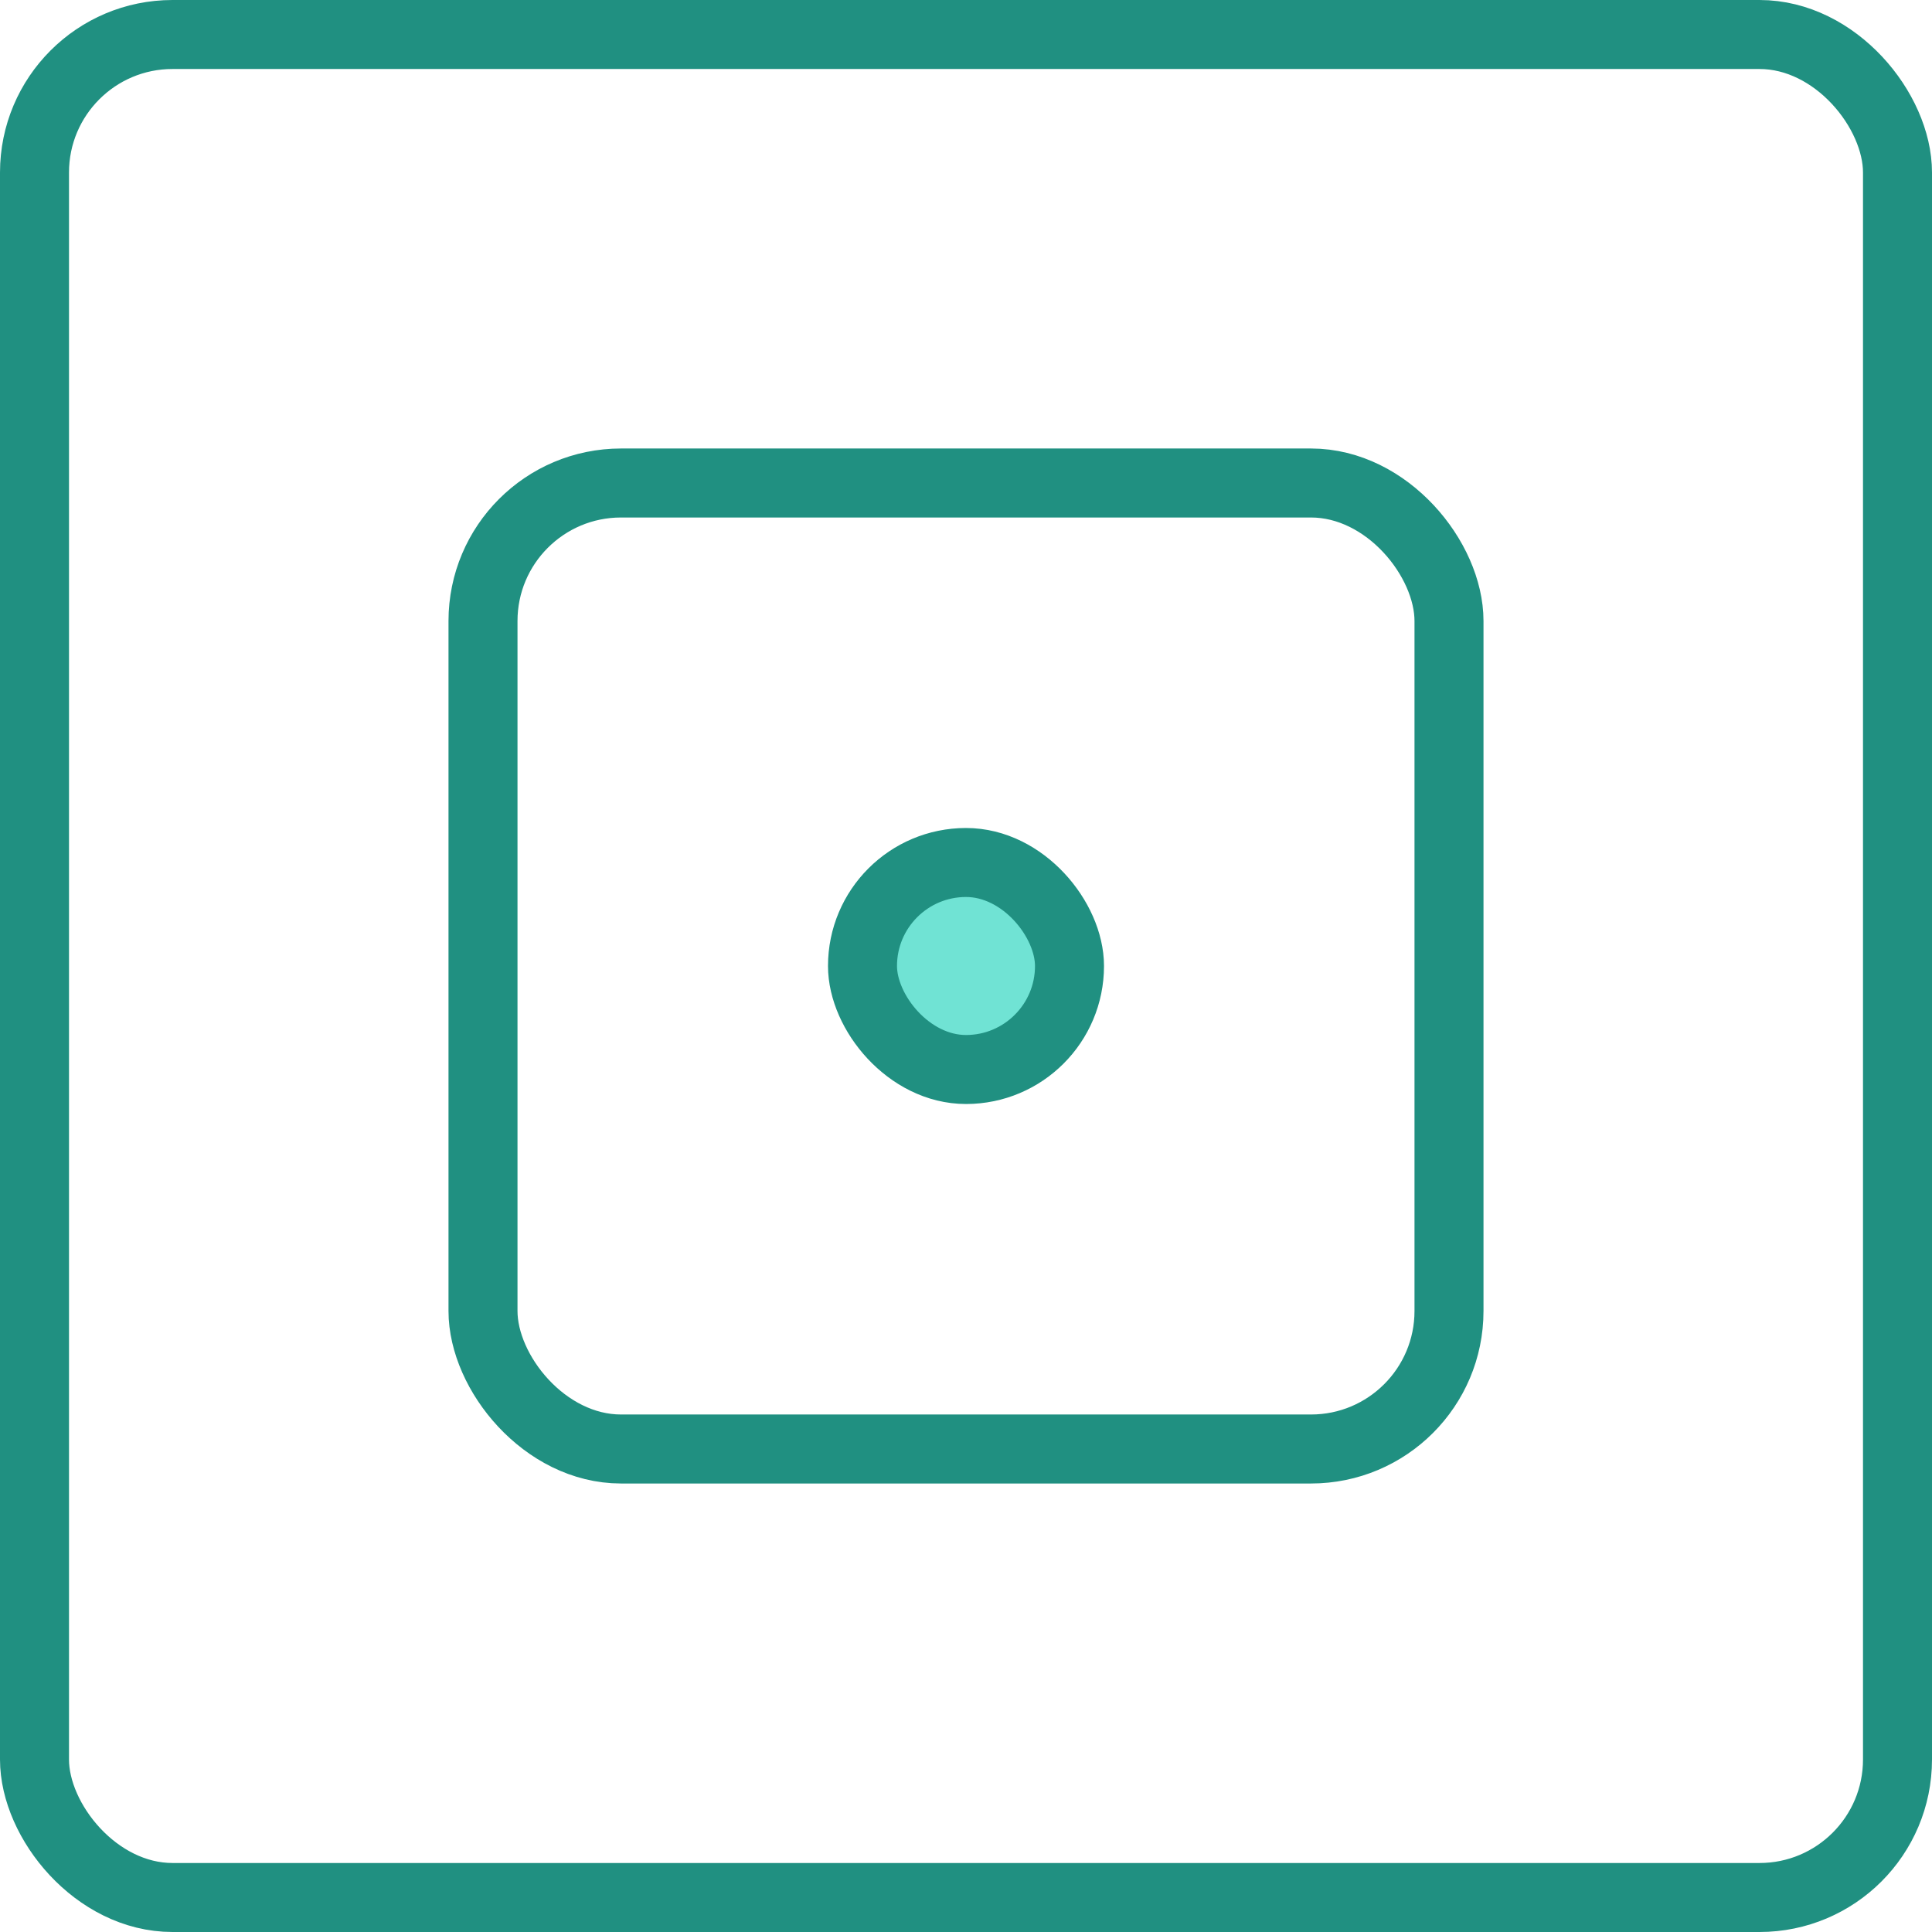
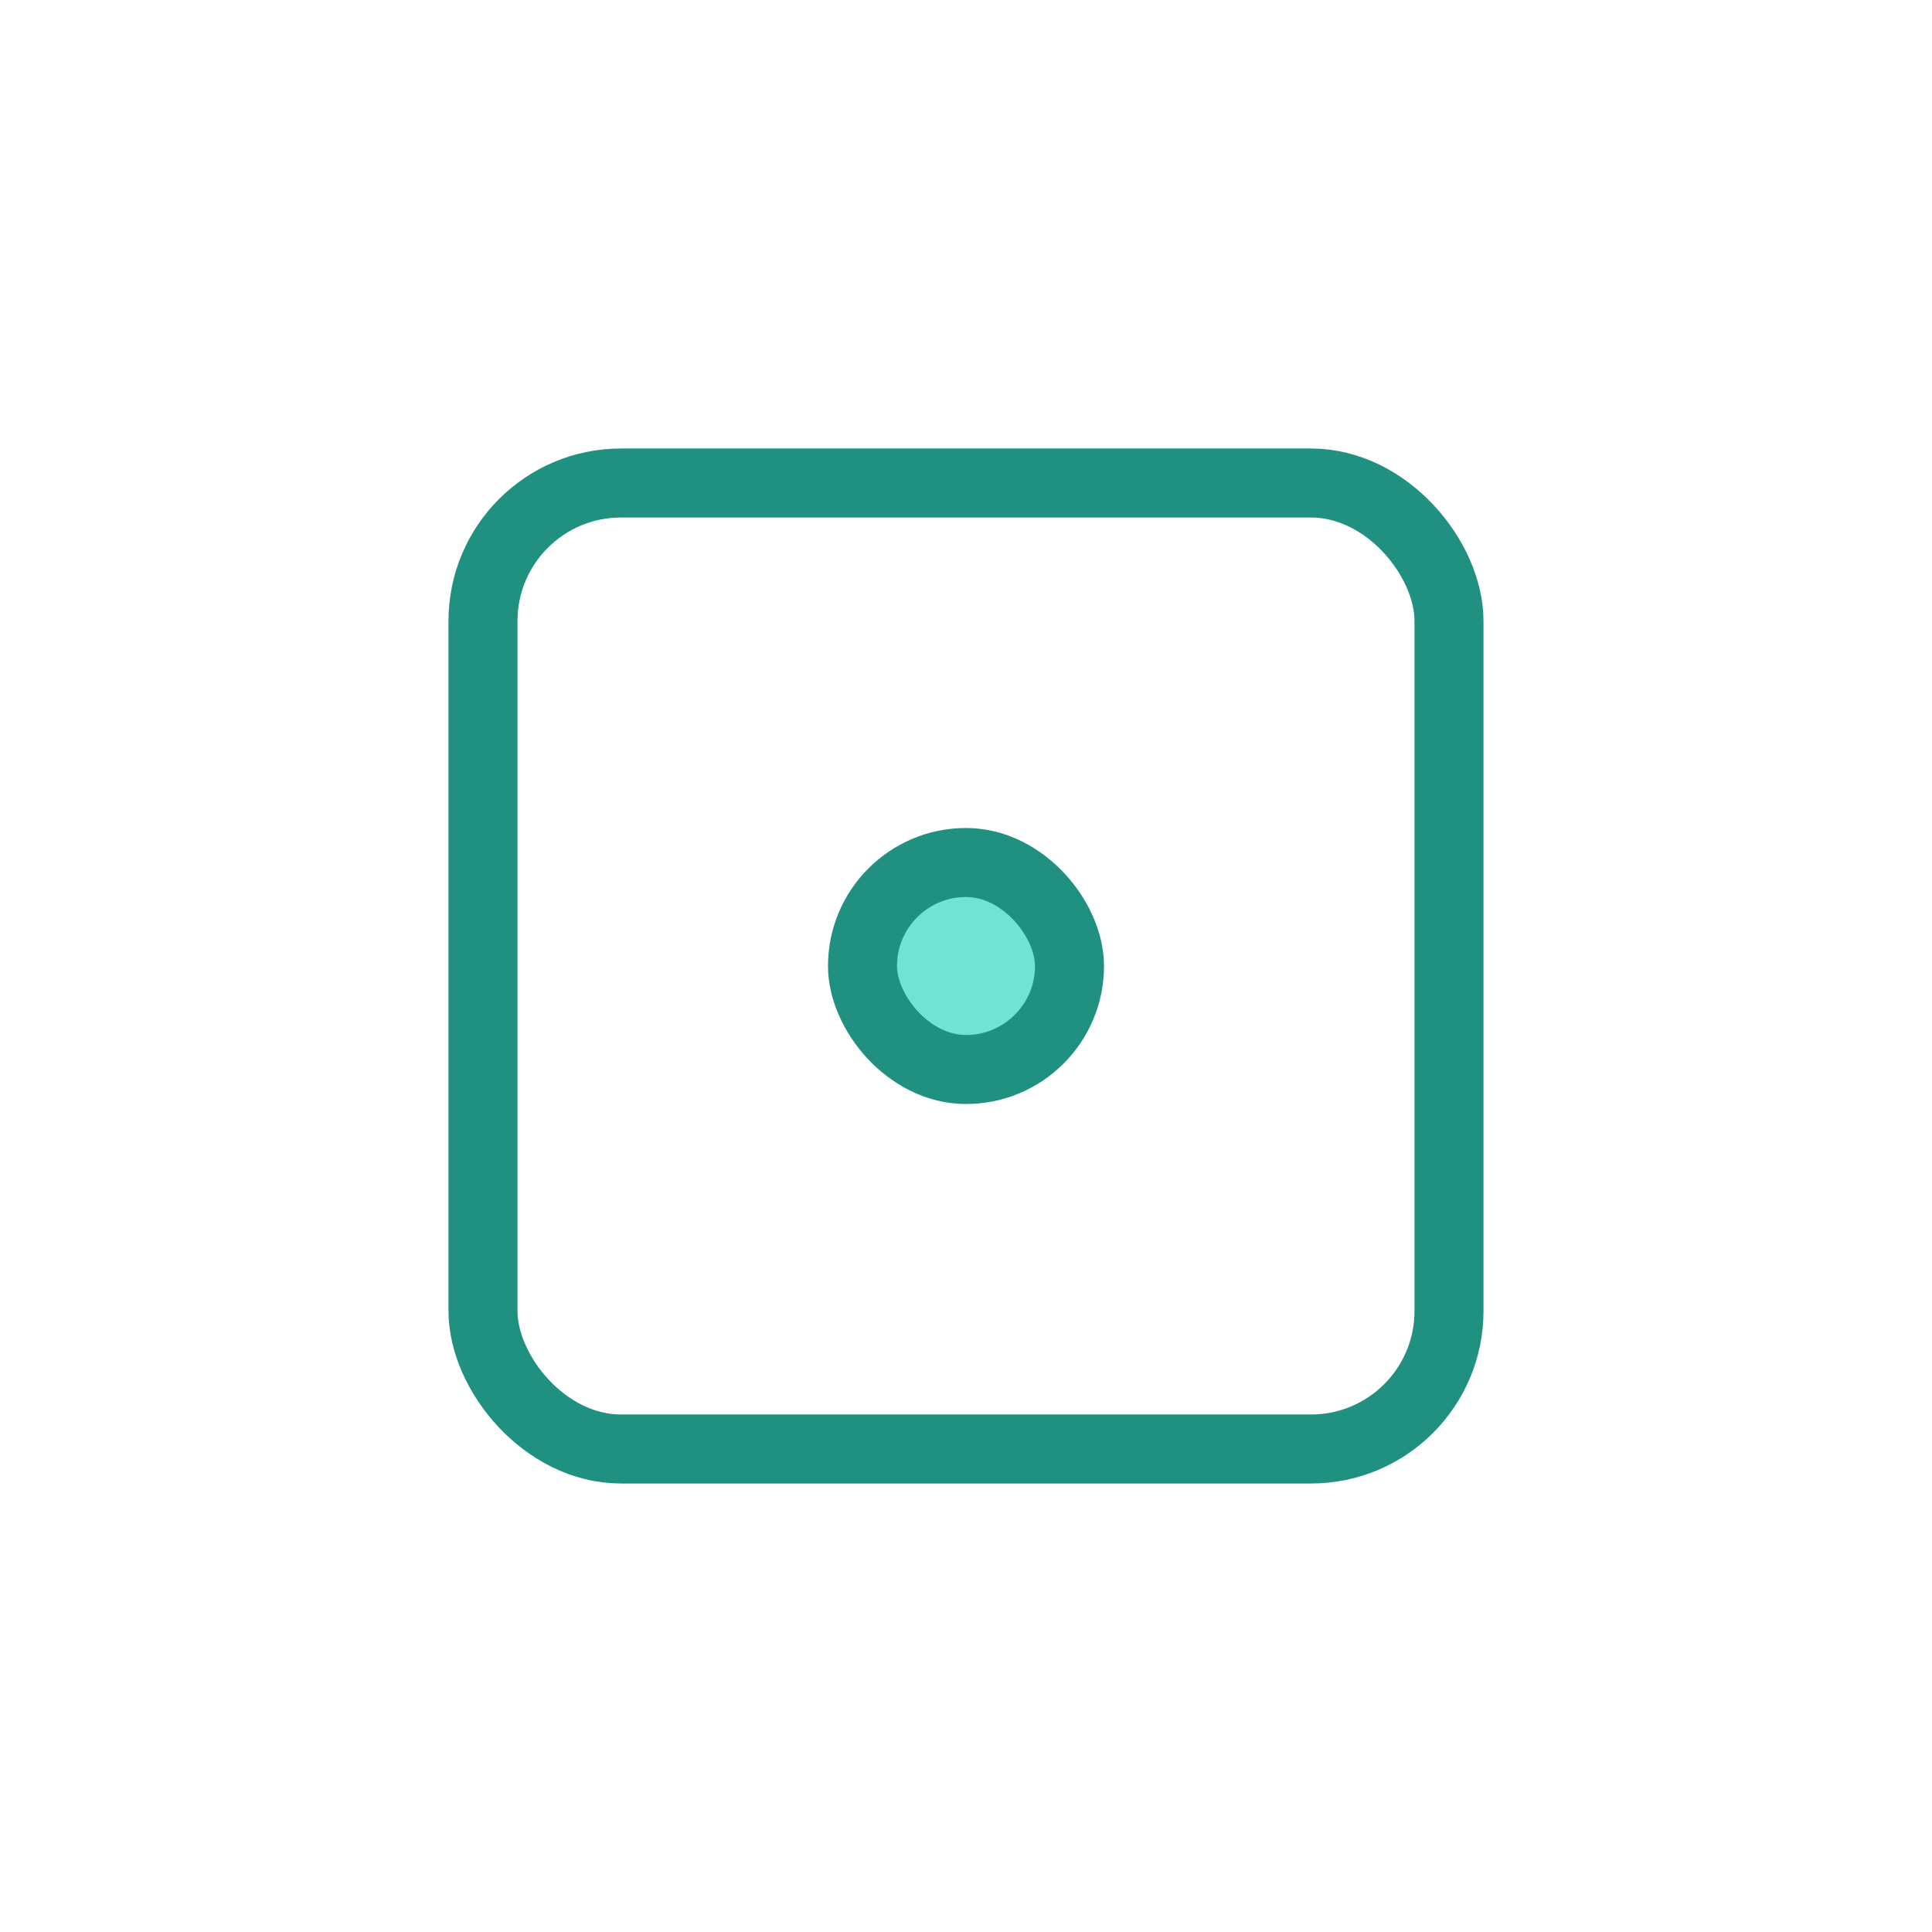
<svg xmlns="http://www.w3.org/2000/svg" width="56" height="56" viewBox="0 0 56 56" fill="none">
-   <rect x="1" y="1" width="54" height="54" rx="4" stroke="#209081" stroke-width="2" />
  <rect x="14" y="14" width="28" height="28" rx="4" stroke="#209081" stroke-width="2" />
  <rect x="25" y="25" width="6" height="6" rx="3" fill="#70E3D4" stroke="#209081" stroke-width="2" />
</svg>